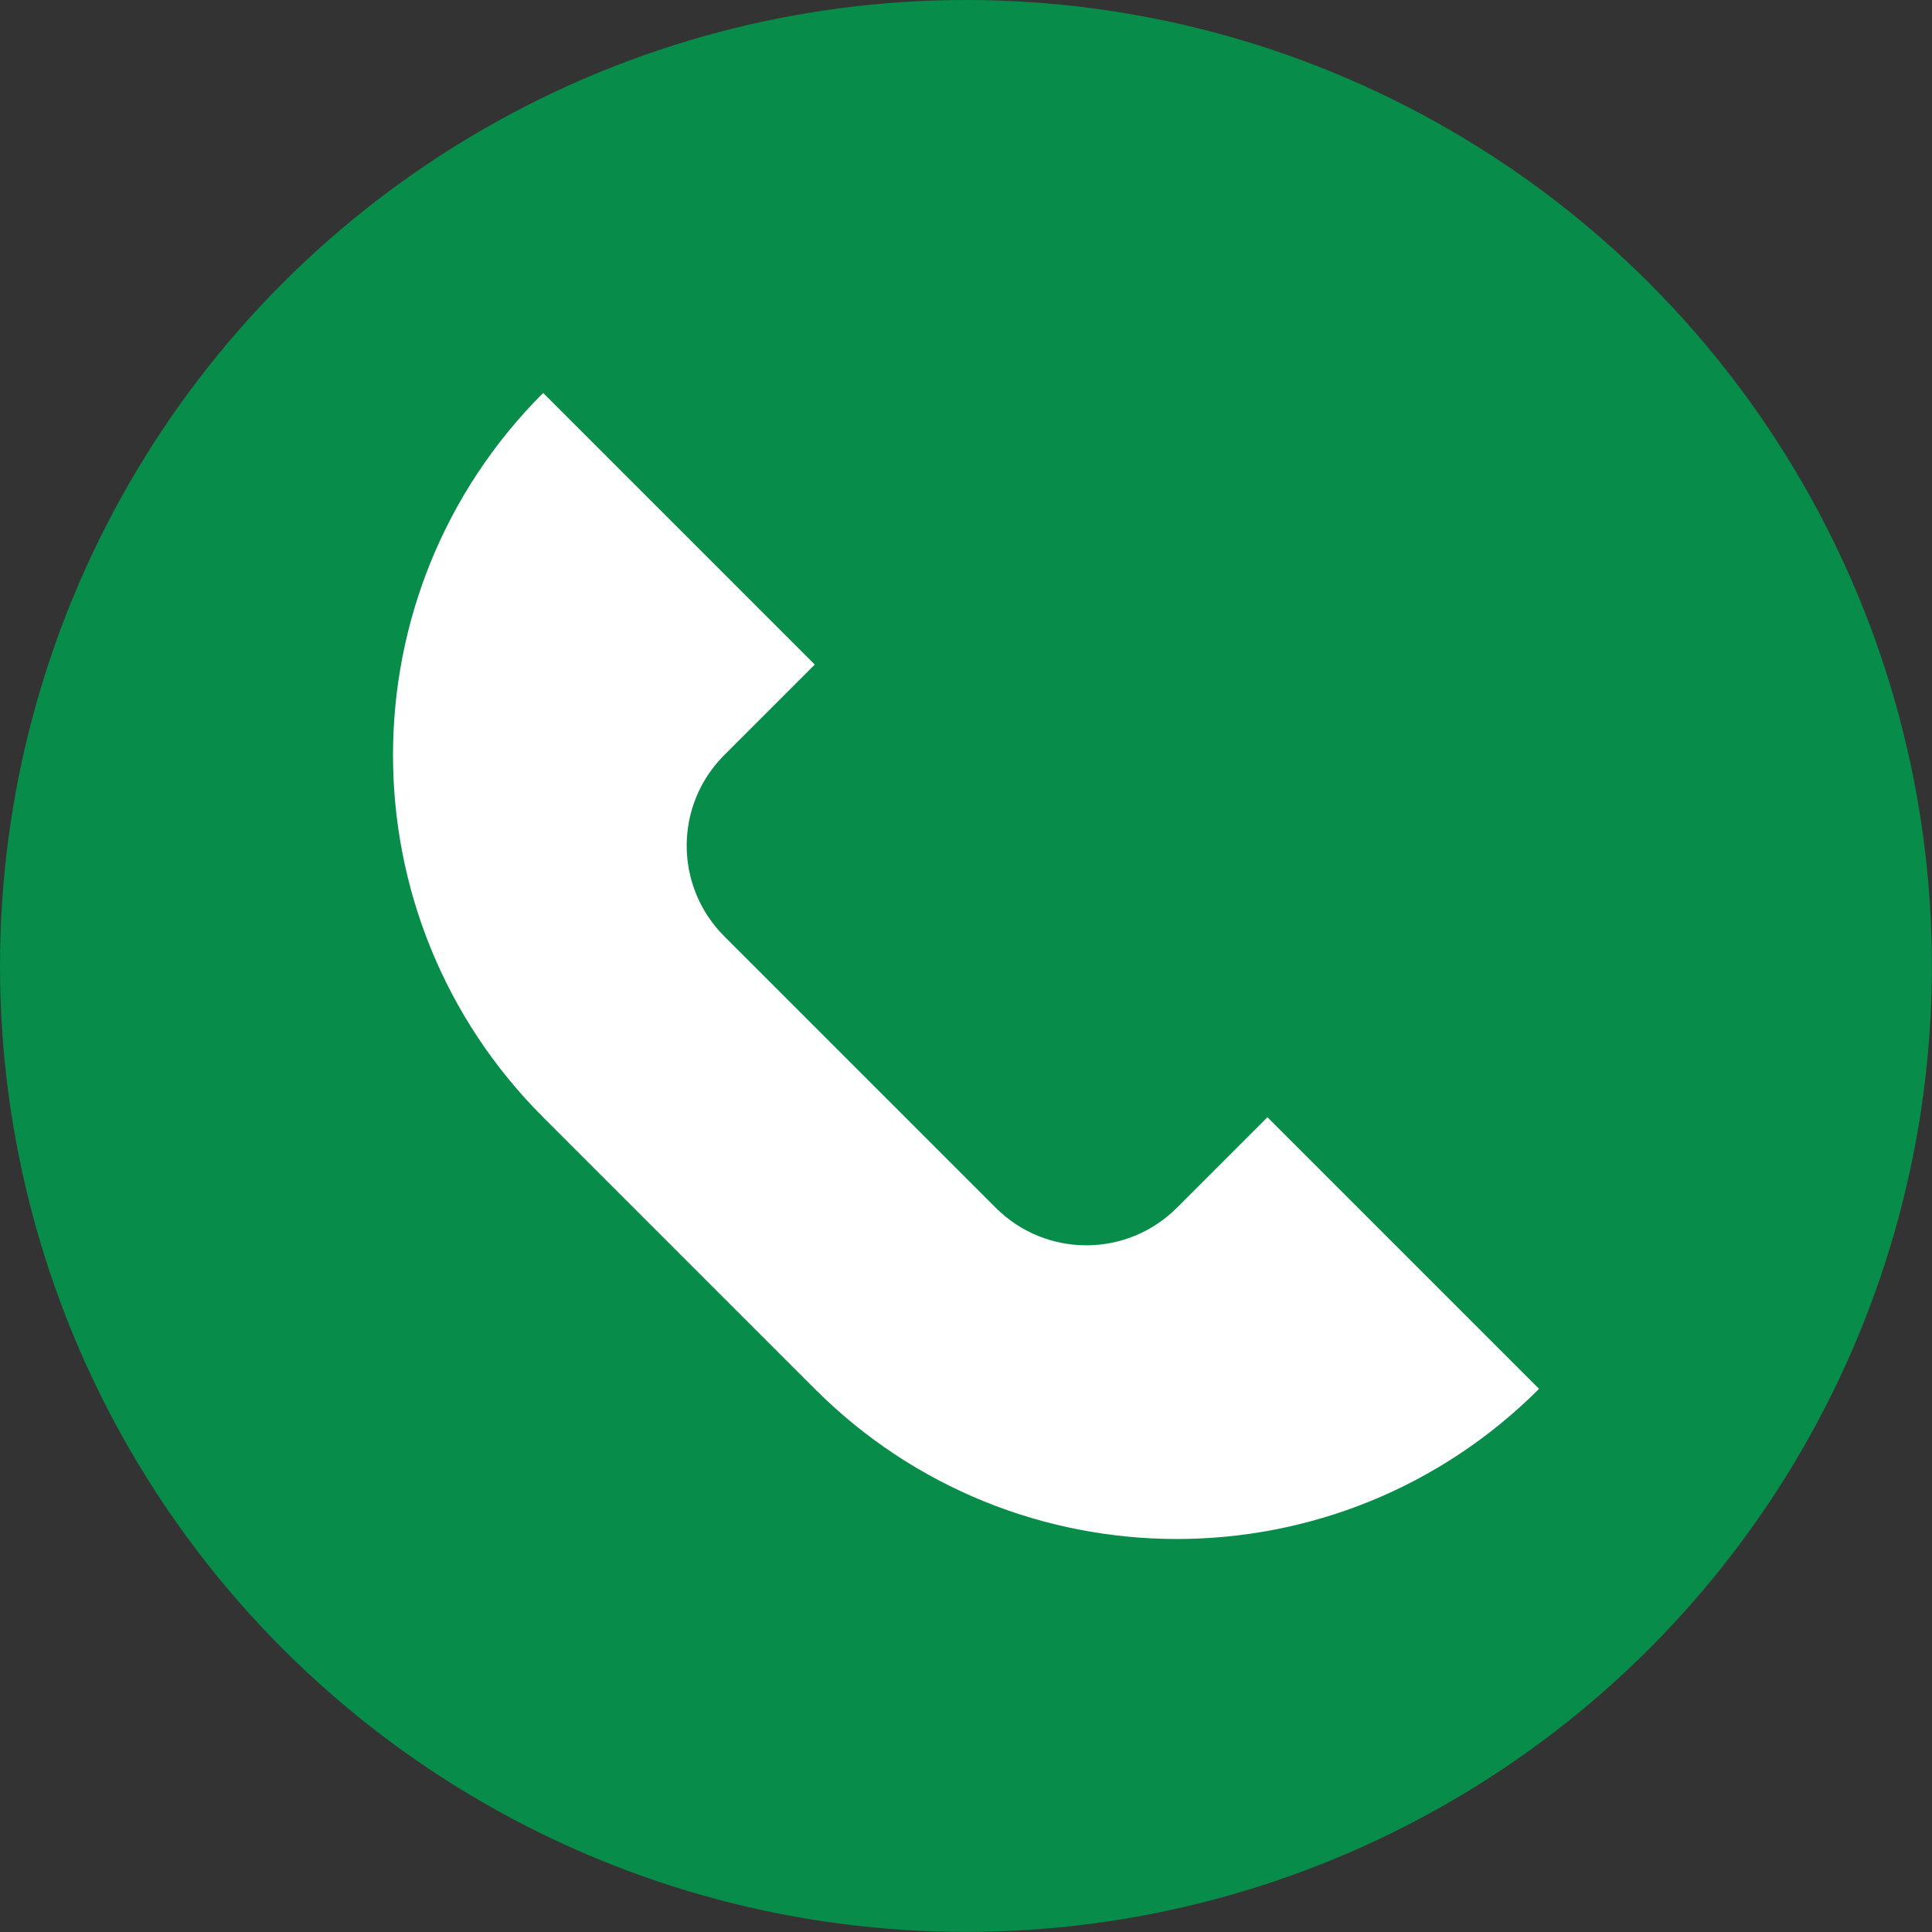
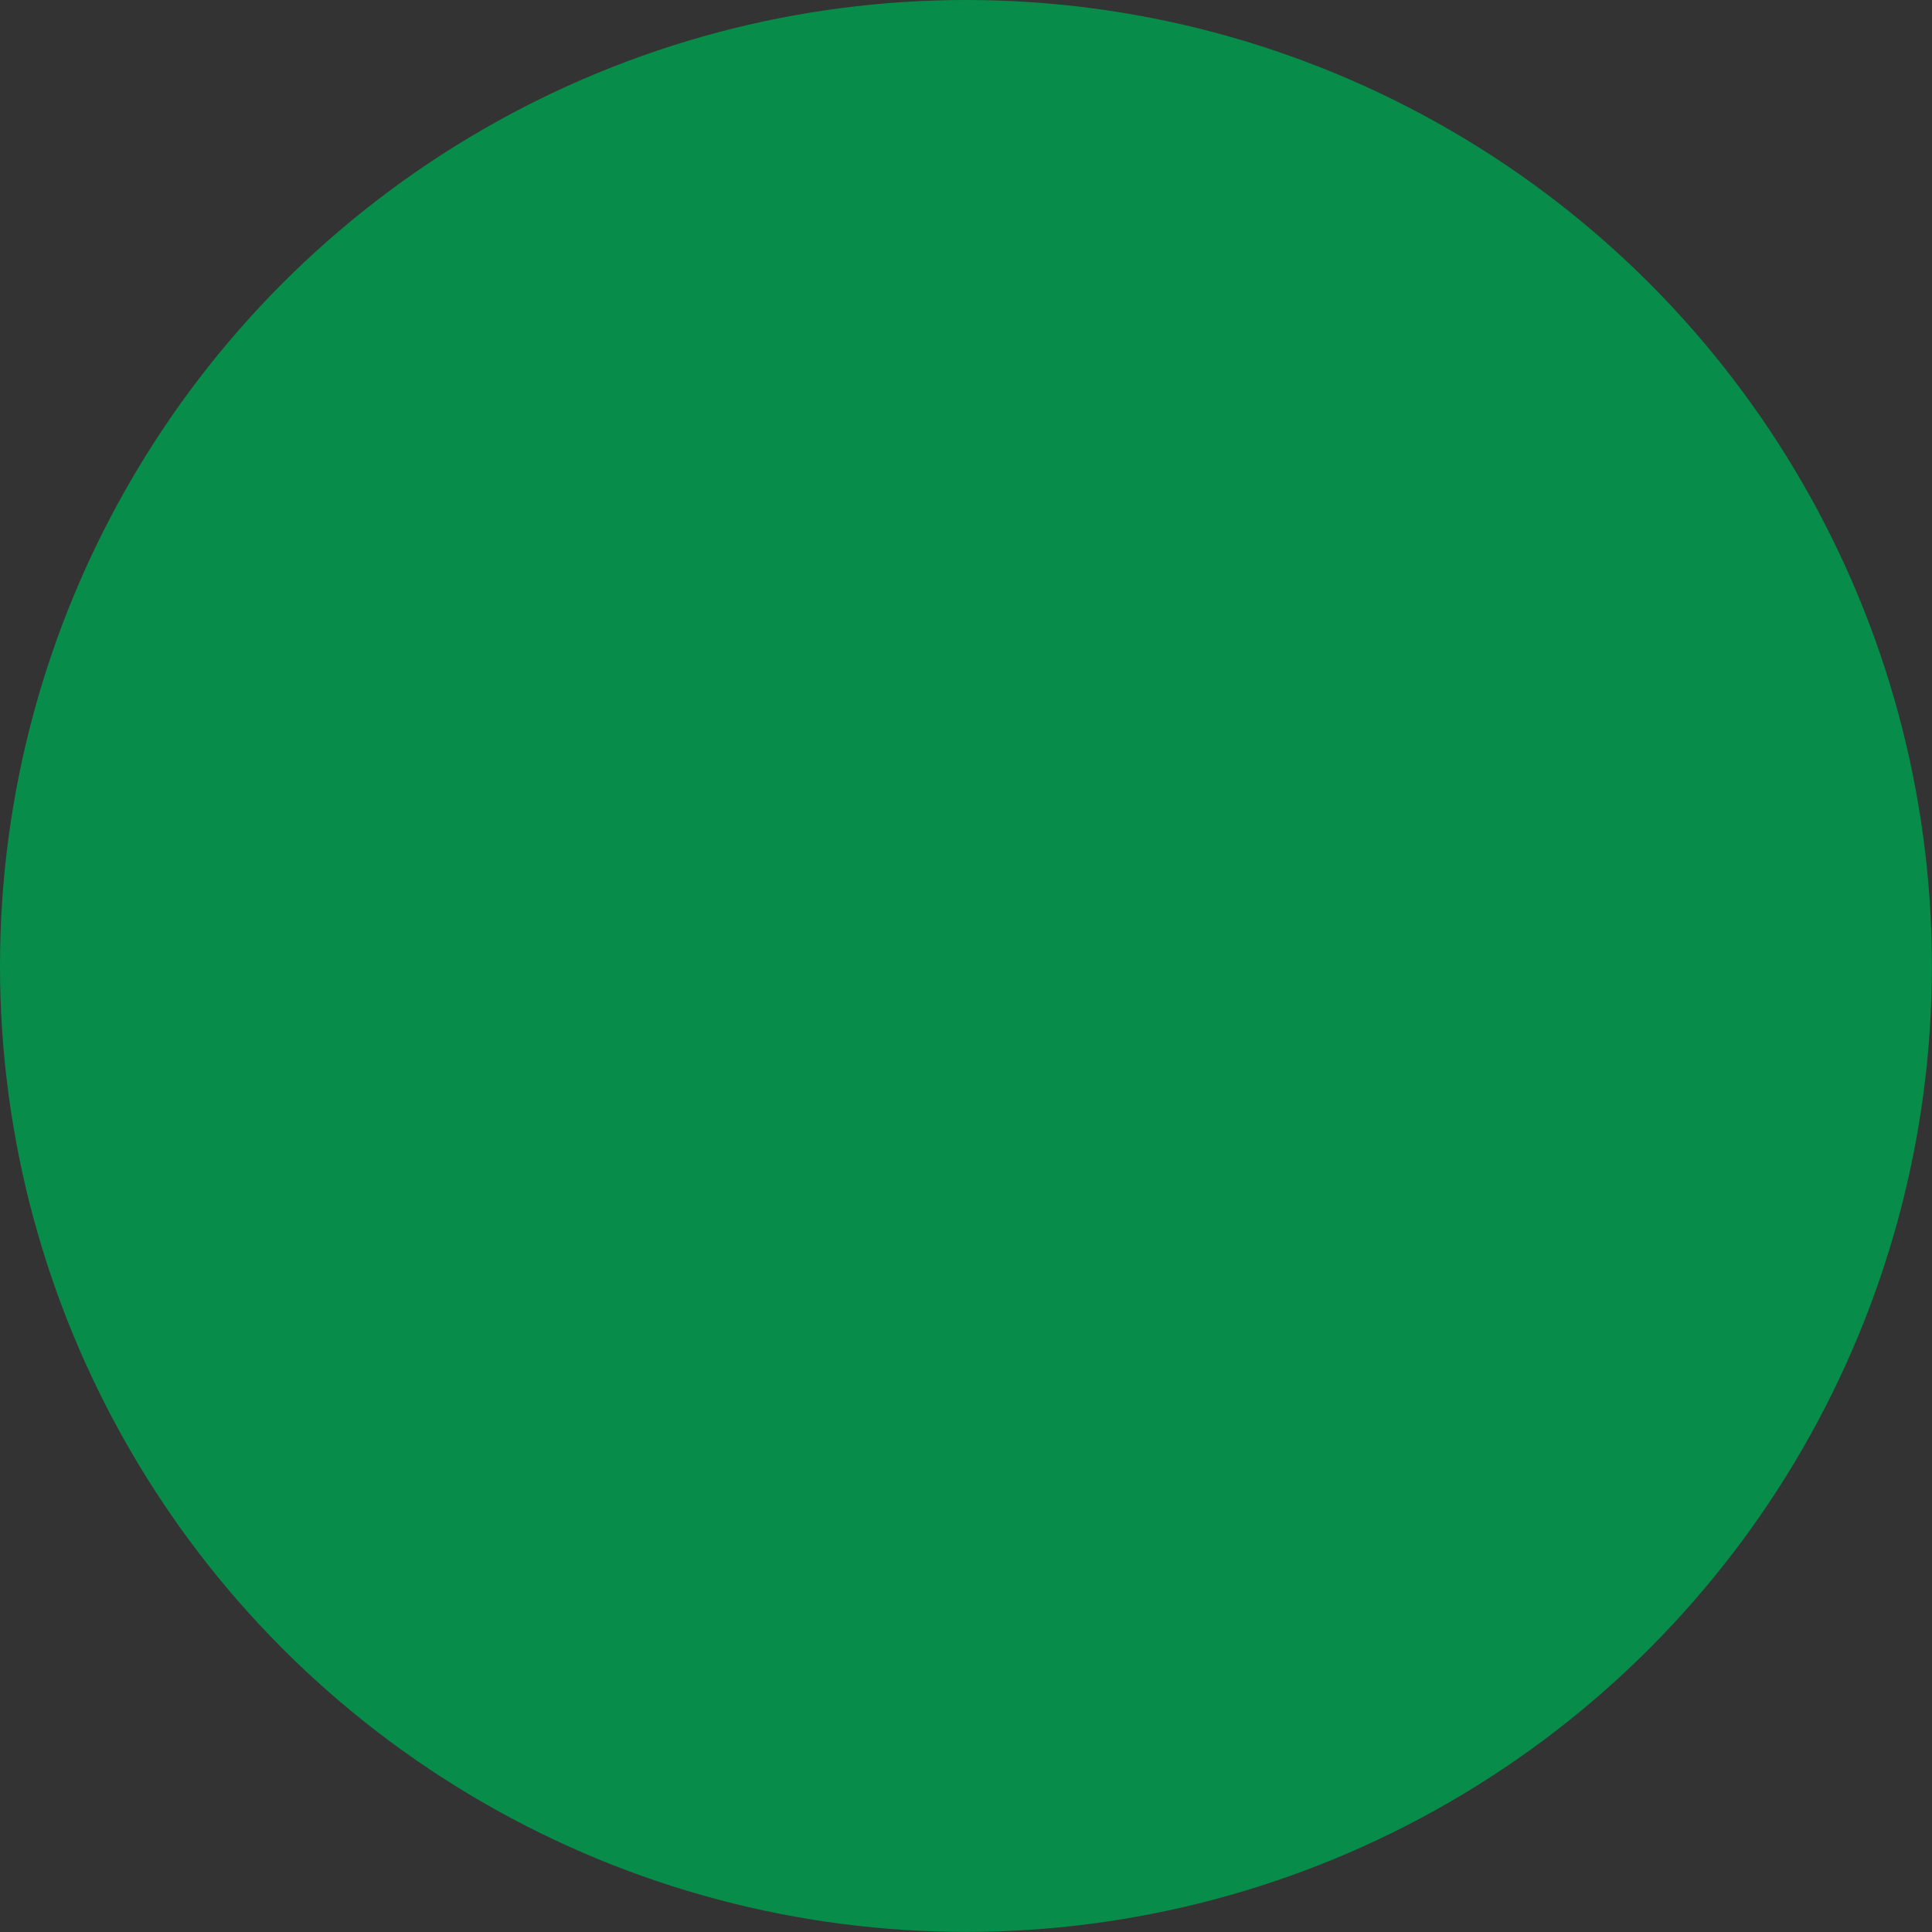
<svg xmlns="http://www.w3.org/2000/svg" id="Ebene_2" data-name="Ebene 2" viewBox="0 0 190.91 190.91">
  <rect x="0" y="0" width="190.91" height="190.91" fill="#333333" stroke="none" />
  <defs>
    <style>
      .cls-1 {
        fill: #088c49;
      }

      .cls-1, .cls-2 {
        stroke-width: 0px;
      }

      .cls-2 {
        fill: #fff;
      }
    </style>
  </defs>
  <g id="Ebene_1-2" data-name="Ebene 1">
    <g>
      <circle class="cls-1" cx="95.45" cy="95.45" r="95.45" />
-       <path class="cls-2" d="m80.51,137.24l-26.84-26.84c-19.78-19.78-19.78-51.79,0-71.57l26.84,26.84-8.95,8.95c-4.94,4.94-4.94,12.95,0,17.89l26.84,26.84c4.94,4.94,12.95,4.94,17.89,0l8.95-8.95,26.84,26.84c-19.78,19.78-51.79,19.78-71.57,0Z" />
    </g>
  </g>
</svg>